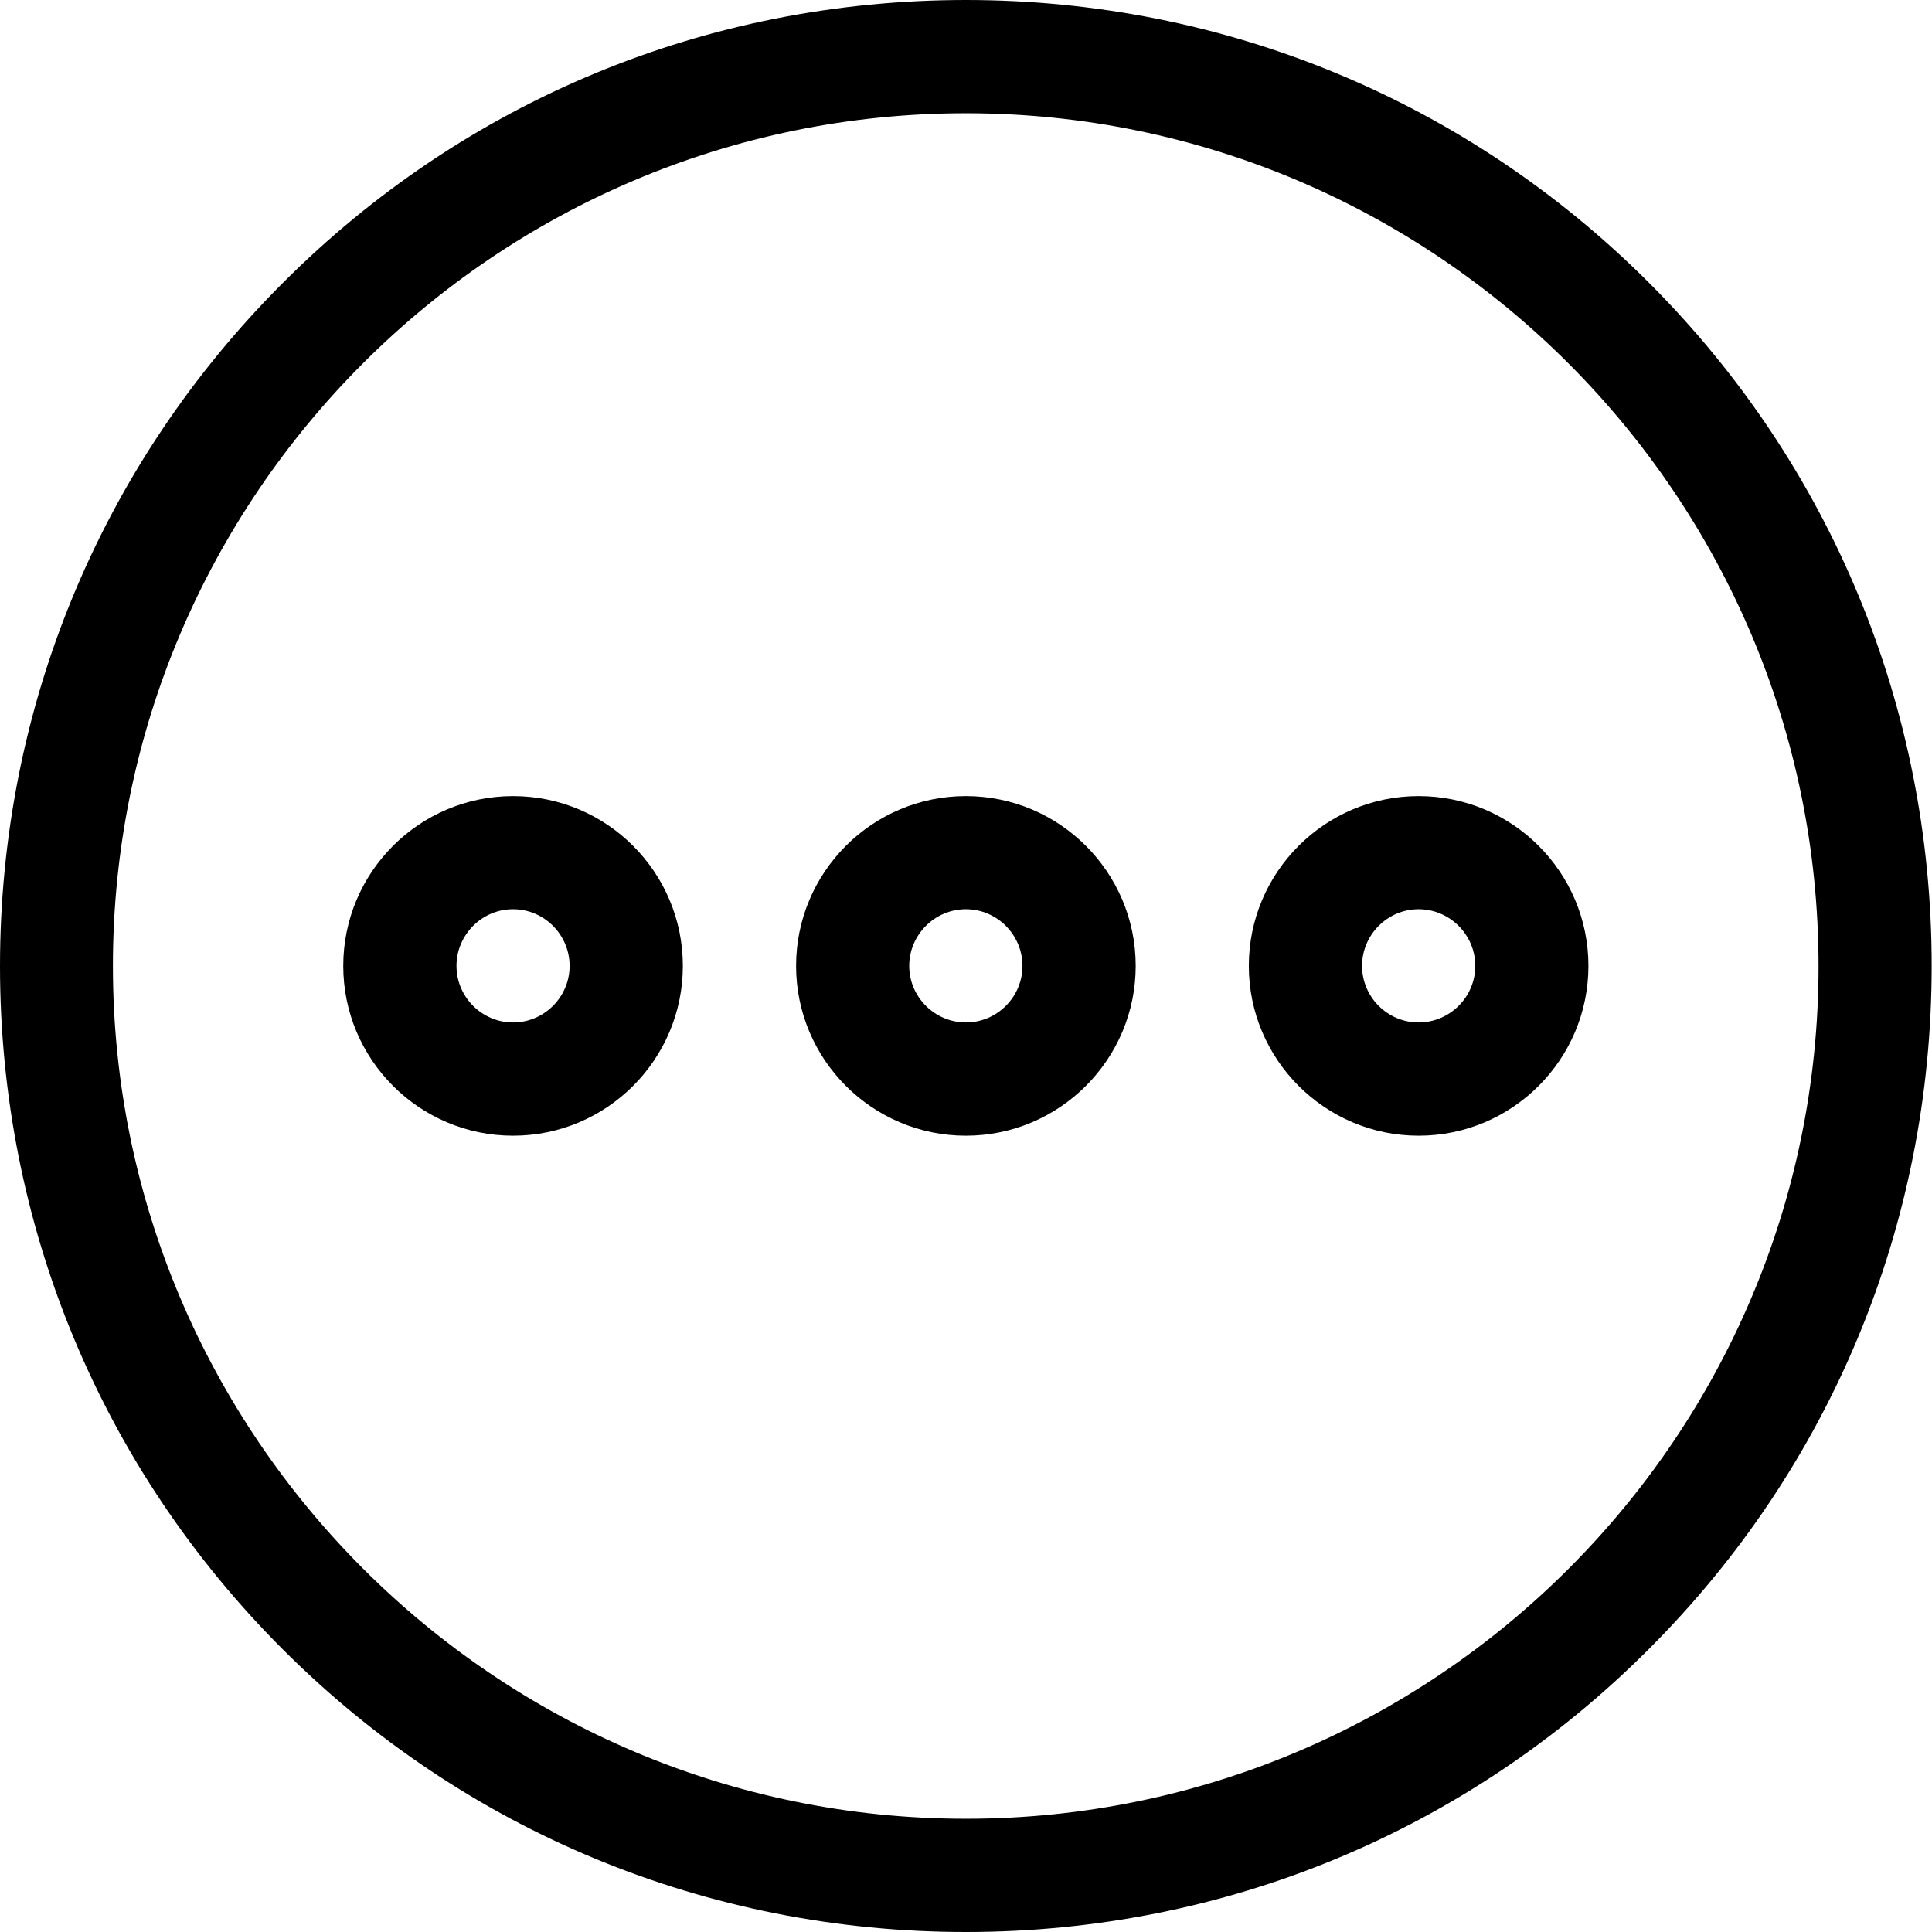
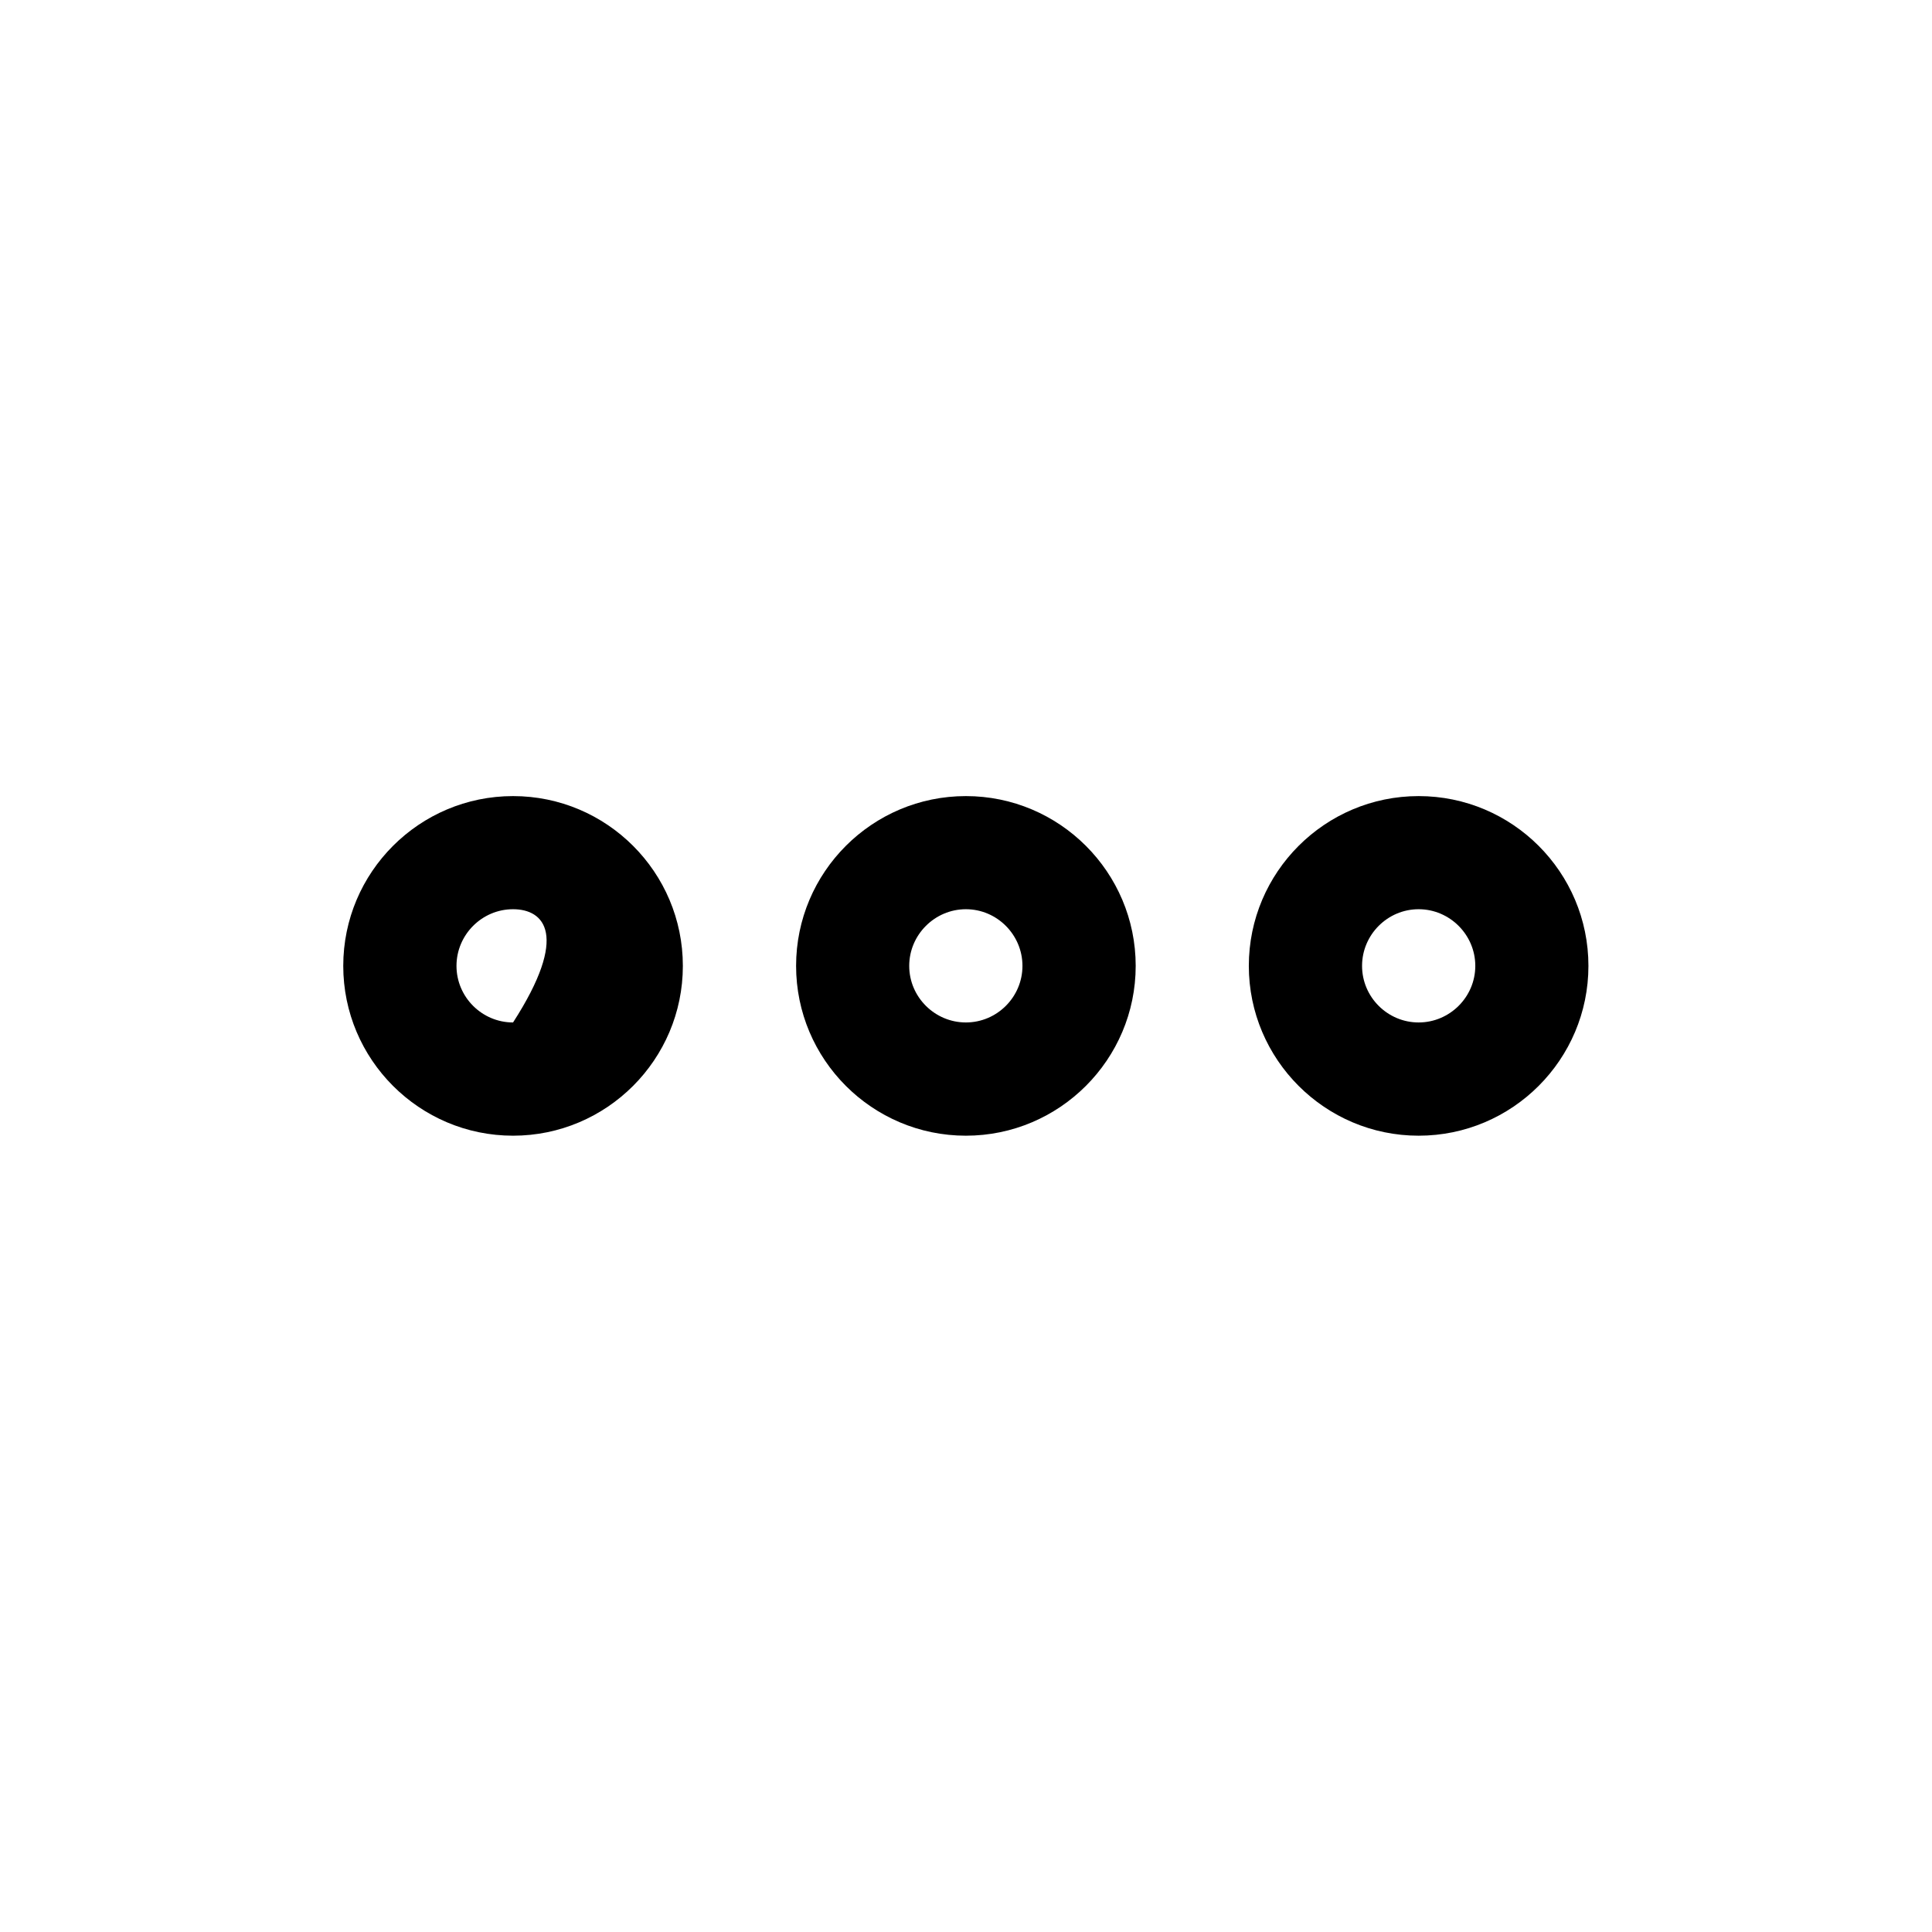
<svg xmlns="http://www.w3.org/2000/svg" width="18" height="18" viewBox="0 0 18 18" fill="none">
-   <path d="M8.999 18C6.594 18 4.332 17.064 2.634 15.366C0.936 13.668 0 11.406 0 9.001C0 6.597 0.936 4.335 2.634 2.637C4.332 0.936 6.591 0 8.999 0C11.403 0 13.665 0.936 15.363 2.634C17.061 4.332 17.997 6.594 17.997 8.999C17.997 11.403 17.061 13.665 15.363 15.363C13.665 17.064 11.403 18 8.999 18ZM8.999 1.055C4.617 1.055 1.052 4.619 1.052 8.999C1.052 13.378 4.617 16.945 8.999 16.945C13.381 16.945 16.943 13.381 16.943 9.001C16.943 4.622 13.378 1.055 8.999 1.055Z" fill="black" />
-   <path d="M4.78 10.581C3.907 10.581 3.198 9.871 3.198 8.999C3.198 8.126 3.907 7.417 4.78 7.417C5.653 7.417 6.362 8.126 6.362 8.999C6.362 9.871 5.653 10.581 4.78 10.581ZM4.78 8.471C4.49 8.471 4.253 8.709 4.253 8.999C4.253 9.289 4.49 9.526 4.78 9.526C5.07 9.526 5.307 9.289 5.307 8.999C5.307 8.709 5.07 8.471 4.78 8.471Z" fill="black" />
+   <path d="M4.78 10.581C3.907 10.581 3.198 9.871 3.198 8.999C3.198 8.126 3.907 7.417 4.78 7.417C5.653 7.417 6.362 8.126 6.362 8.999C6.362 9.871 5.653 10.581 4.78 10.581ZM4.78 8.471C4.49 8.471 4.253 8.709 4.253 8.999C4.253 9.289 4.49 9.526 4.78 9.526C5.307 8.709 5.07 8.471 4.78 8.471Z" fill="black" />
  <path d="M8.999 10.581C8.126 10.581 7.417 9.871 7.417 8.999C7.417 8.126 8.126 7.417 8.999 7.417C9.871 7.417 10.581 8.126 10.581 8.999C10.581 9.871 9.871 10.581 8.999 10.581ZM8.999 8.471C8.709 8.471 8.471 8.709 8.471 8.999C8.471 9.289 8.709 9.526 8.999 9.526C9.289 9.526 9.526 9.289 9.526 8.999C9.526 8.709 9.289 8.471 8.999 8.471Z" fill="black" />
  <path d="M13.217 10.581C12.345 10.581 11.635 9.871 11.635 8.999C11.635 8.126 12.345 7.417 13.217 7.417C14.09 7.417 14.799 8.126 14.799 8.999C14.799 9.871 14.09 10.581 13.217 10.581ZM13.217 8.471C12.927 8.471 12.69 8.709 12.69 8.999C12.69 9.289 12.927 9.526 13.217 9.526C13.507 9.526 13.745 9.289 13.745 8.999C13.745 8.709 13.507 8.471 13.217 8.471Z" fill="black" />
</svg>